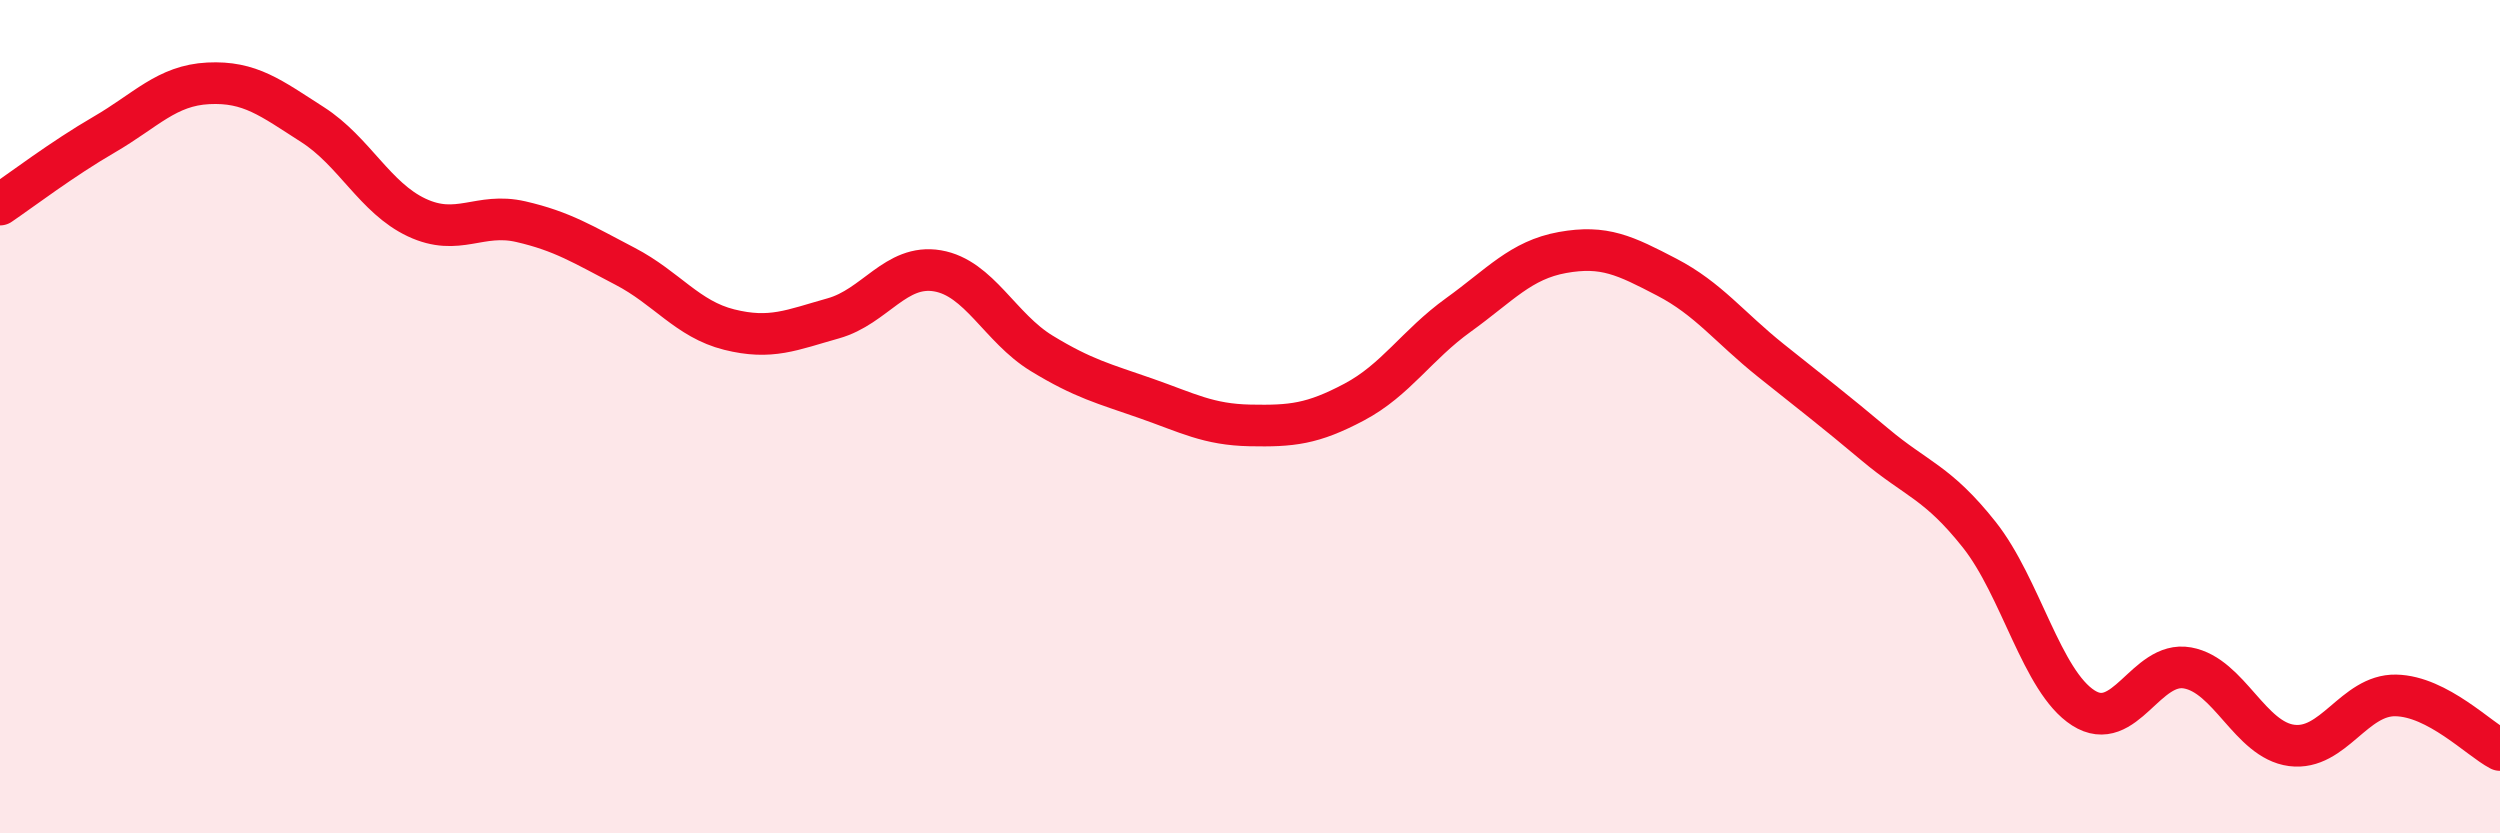
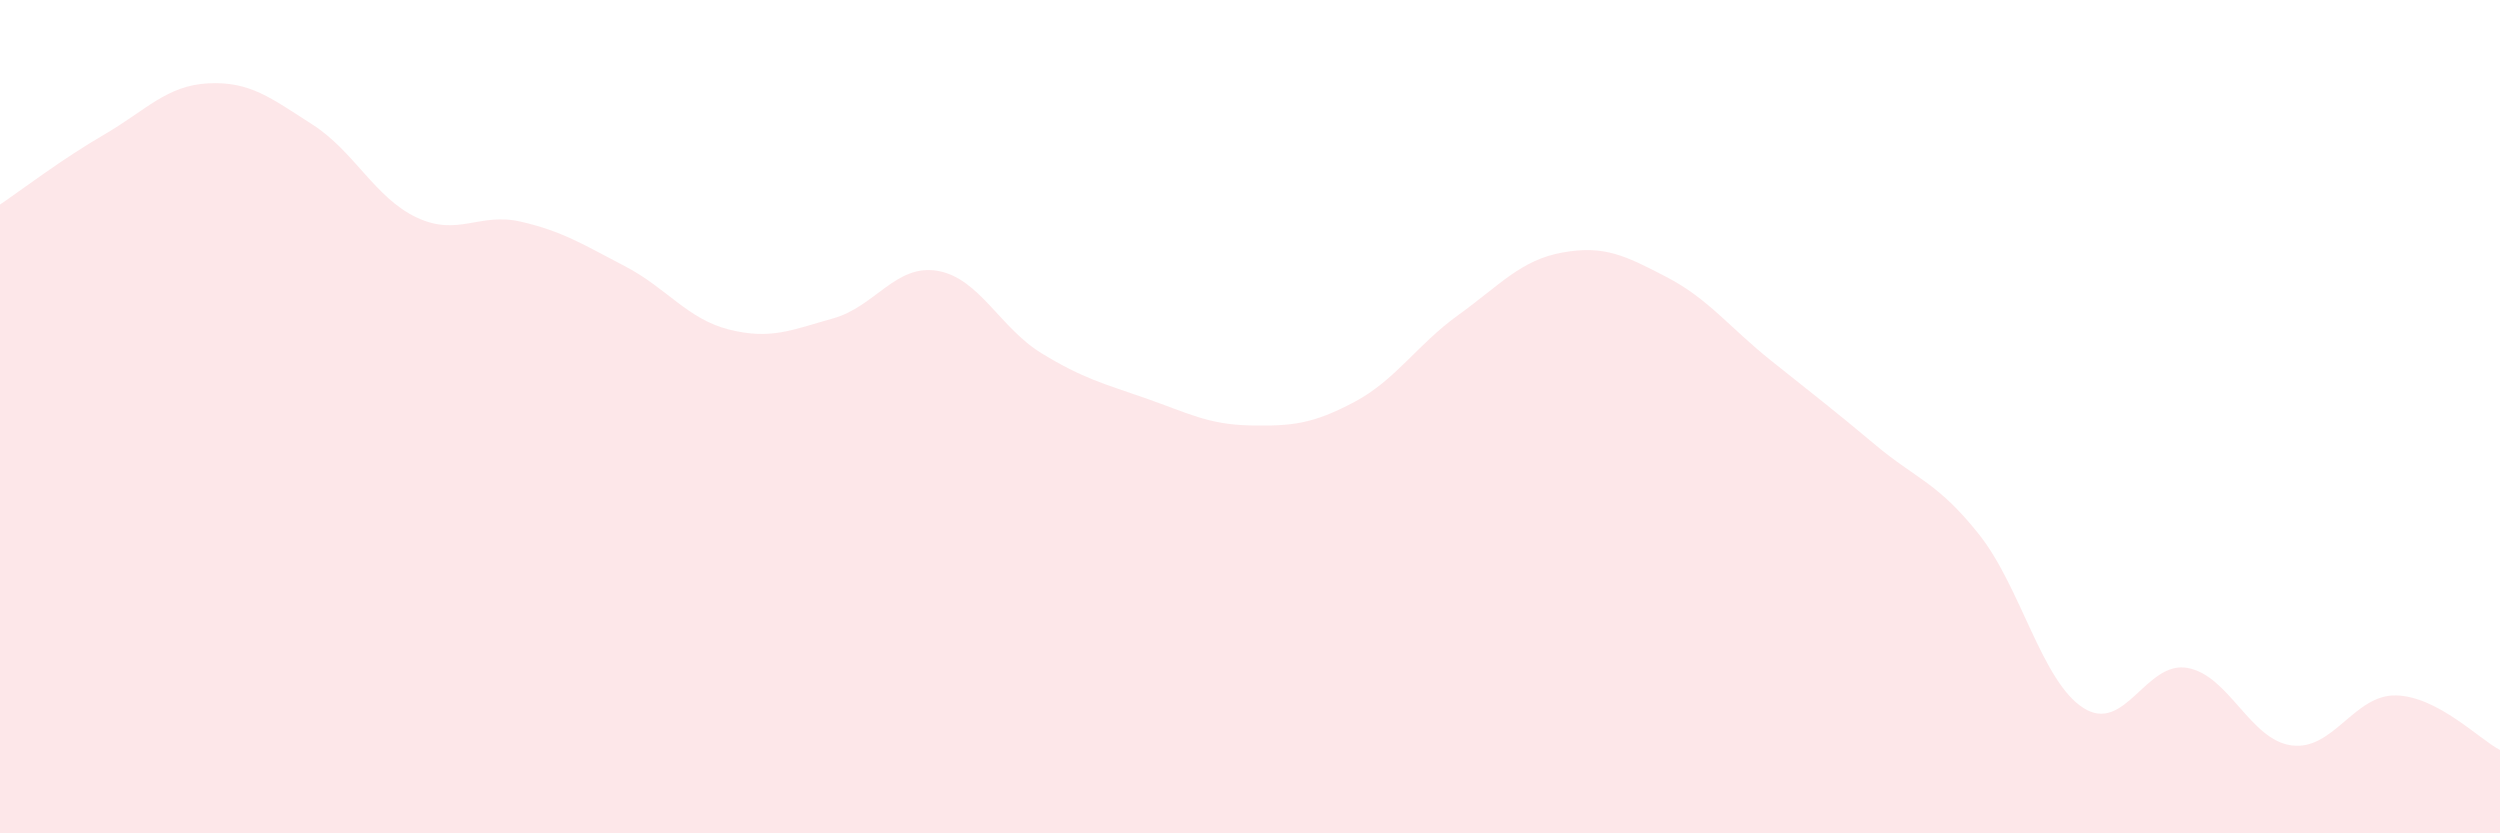
<svg xmlns="http://www.w3.org/2000/svg" width="60" height="20" viewBox="0 0 60 20">
  <path d="M 0,4.91 C 0.5,4.57 1.5,3.81 2.5,3.23 C 3.5,2.65 4,2.05 5,2 C 6,1.95 6.5,2.35 7.5,2.99 C 8.5,3.63 9,4.75 10,5.22 C 11,5.69 11.5,5.09 12.5,5.32 C 13.5,5.55 14,5.87 15,6.39 C 16,6.91 16.5,7.66 17.5,7.91 C 18.5,8.16 19,7.92 20,7.64 C 21,7.36 21.5,6.33 22.5,6.5 C 23.5,6.67 24,7.87 25,8.48 C 26,9.09 26.5,9.21 27.5,9.56 C 28.5,9.91 29,10.19 30,10.21 C 31,10.23 31.5,10.18 32.5,9.65 C 33.5,9.12 34,8.28 35,7.56 C 36,6.84 36.5,6.24 37.5,6.06 C 38.5,5.88 39,6.13 40,6.65 C 41,7.17 41.5,7.85 42.5,8.65 C 43.5,9.45 44,9.83 45,10.67 C 46,11.51 46.5,11.57 47.5,12.83 C 48.5,14.09 49,16.35 50,16.99 C 51,17.63 51.5,15.85 52.5,16.03 C 53.5,16.21 54,17.76 55,17.89 C 56,18.02 56.5,16.67 57.5,16.69 C 58.5,16.71 59.5,17.74 60,18L60 20L0 20Z" fill="#EB0A25" opacity="0.1" stroke-linecap="round" stroke-linejoin="round" />
-   <path d="M 0,4.91 C 0.5,4.57 1.5,3.81 2.5,3.23 C 3.5,2.65 4,2.05 5,2 C 6,1.95 6.5,2.35 7.5,2.99 C 8.5,3.63 9,4.75 10,5.22 C 11,5.69 11.5,5.09 12.5,5.32 C 13.5,5.55 14,5.87 15,6.39 C 16,6.91 16.5,7.66 17.5,7.91 C 18.5,8.16 19,7.92 20,7.64 C 21,7.36 21.5,6.33 22.5,6.5 C 23.5,6.67 24,7.87 25,8.48 C 26,9.09 26.5,9.21 27.5,9.56 C 28.5,9.91 29,10.19 30,10.21 C 31,10.23 31.5,10.18 32.5,9.65 C 33.5,9.12 34,8.28 35,7.56 C 36,6.84 36.5,6.24 37.5,6.06 C 38.5,5.88 39,6.13 40,6.65 C 41,7.17 41.5,7.85 42.5,8.65 C 43.5,9.45 44,9.83 45,10.67 C 46,11.51 46.5,11.57 47.5,12.83 C 48.5,14.09 49,16.35 50,16.99 C 51,17.63 51.5,15.85 52.5,16.03 C 53.5,16.21 54,17.76 55,17.89 C 56,18.02 56.5,16.67 57.5,16.69 C 58.5,16.71 59.5,17.74 60,18" stroke="#EB0A25" stroke-width="1" fill="none" stroke-linecap="round" stroke-linejoin="round" />
</svg>